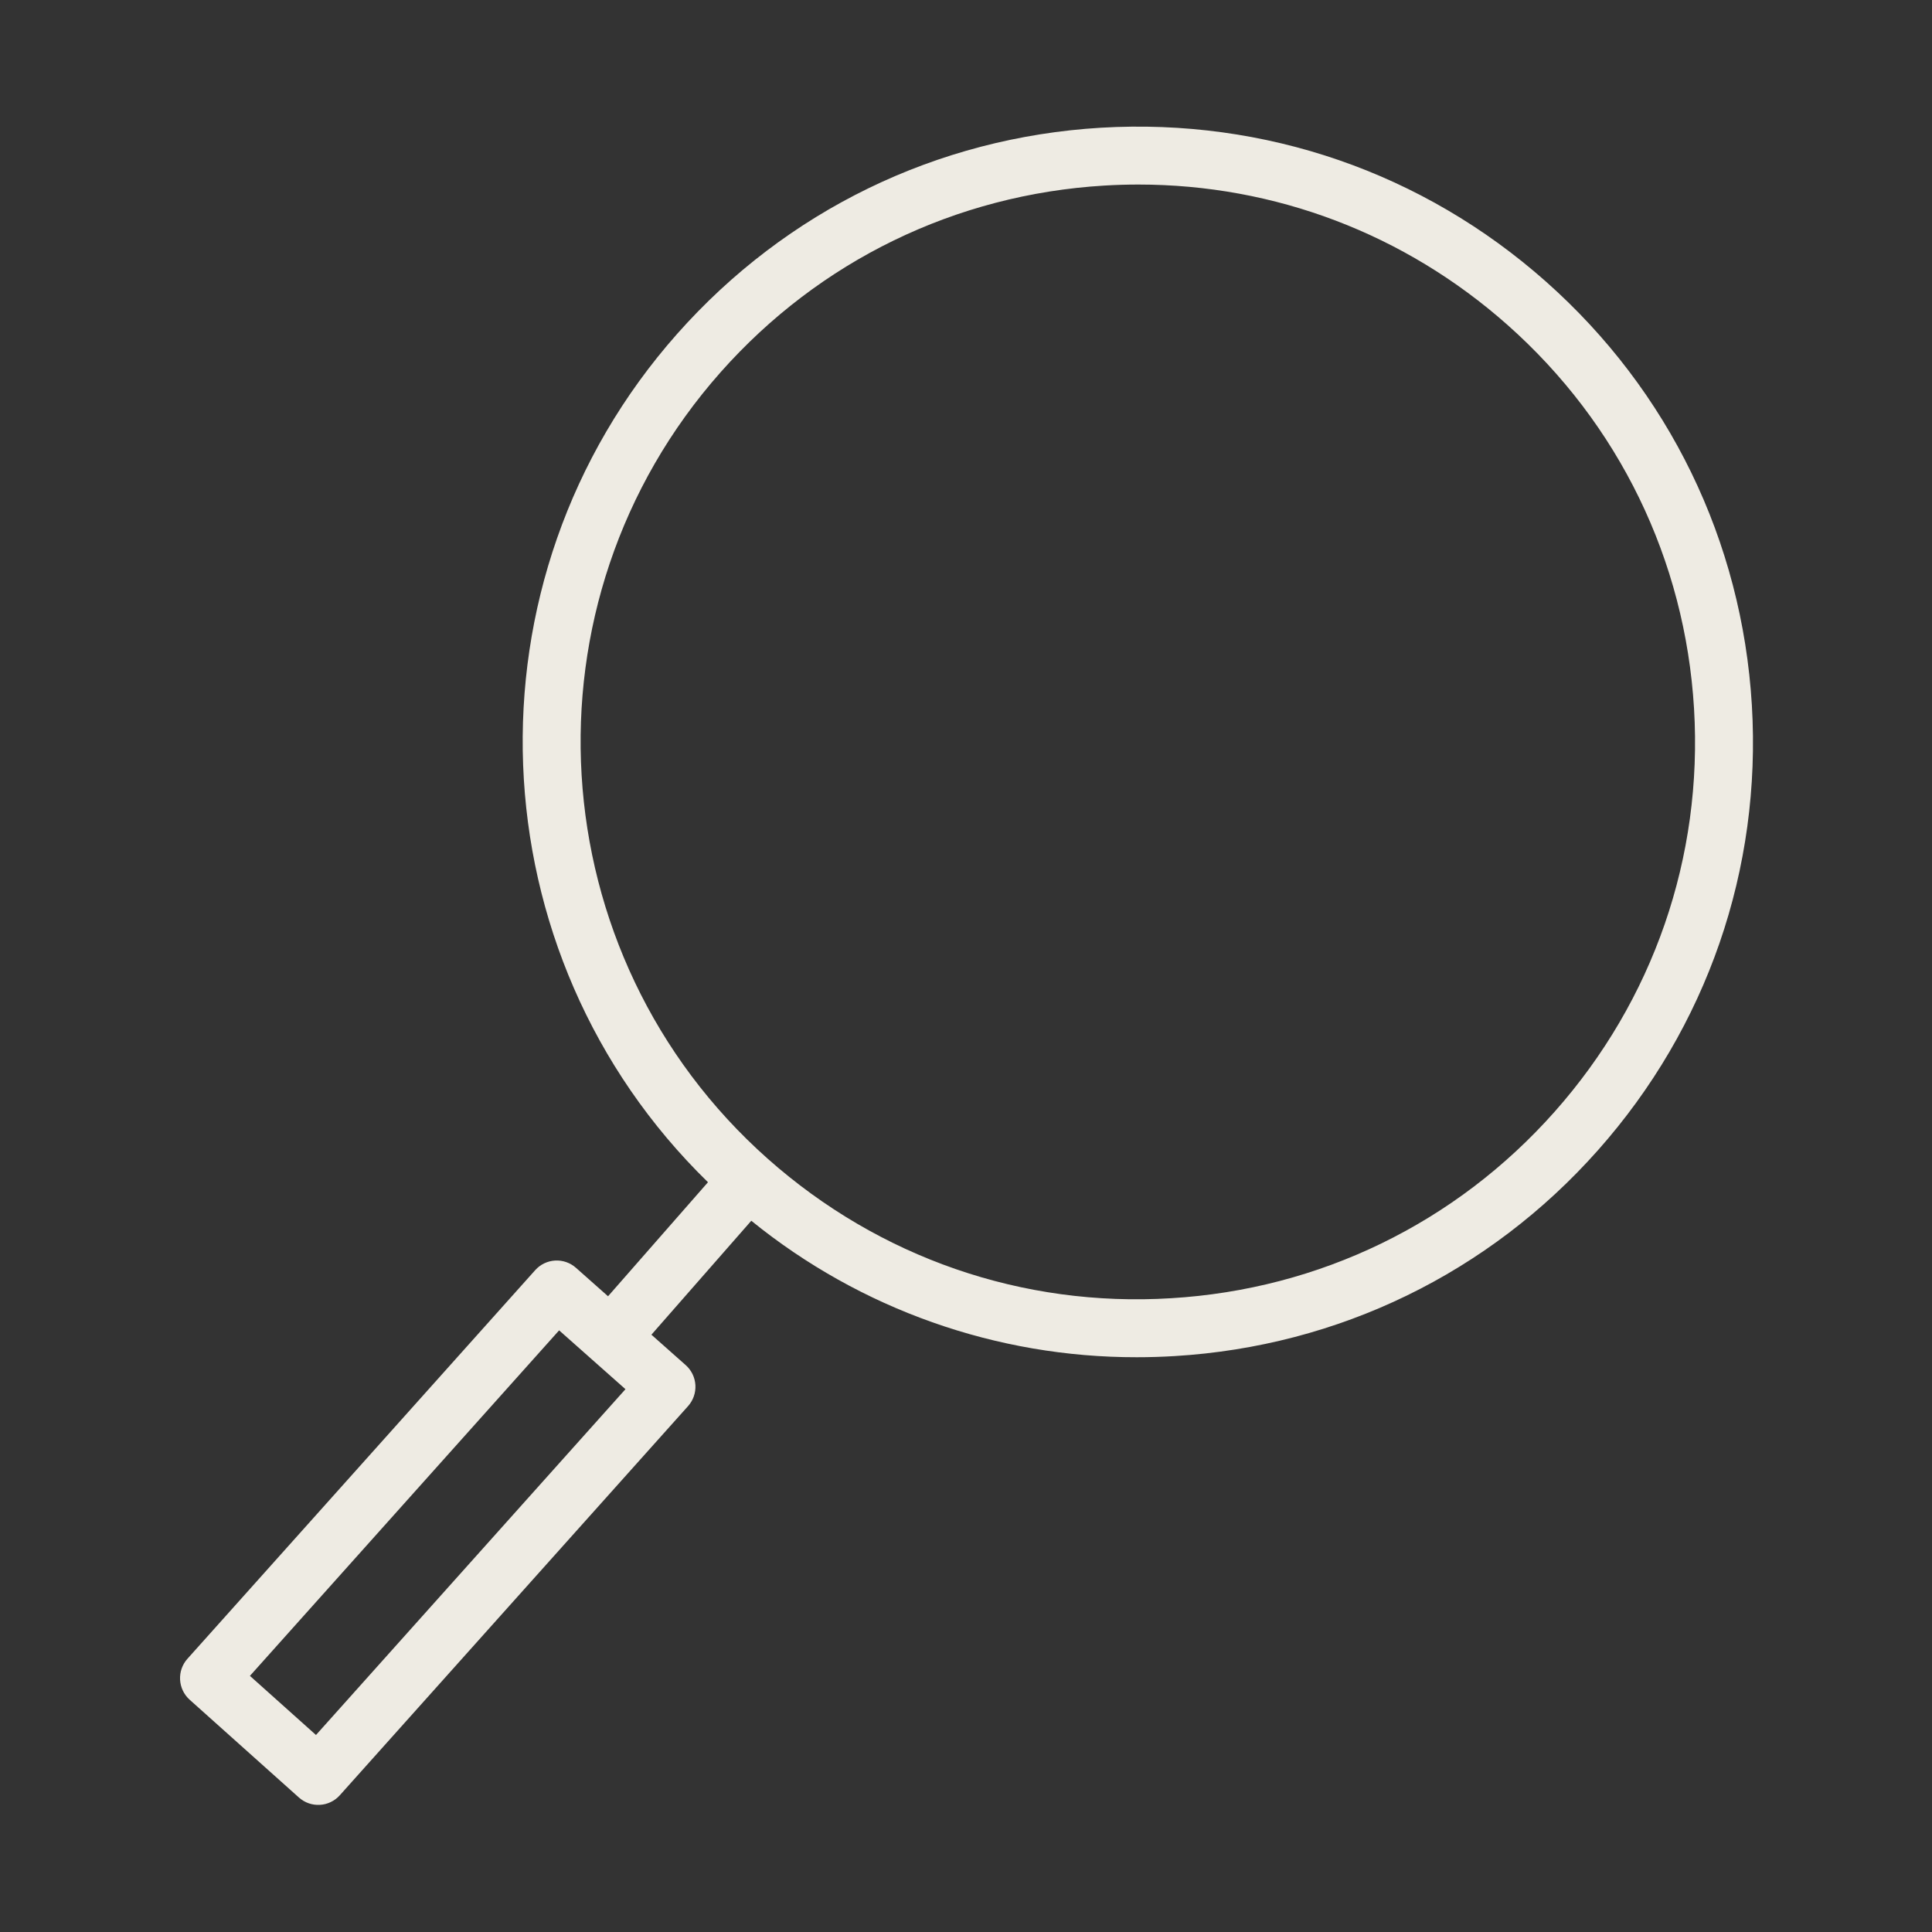
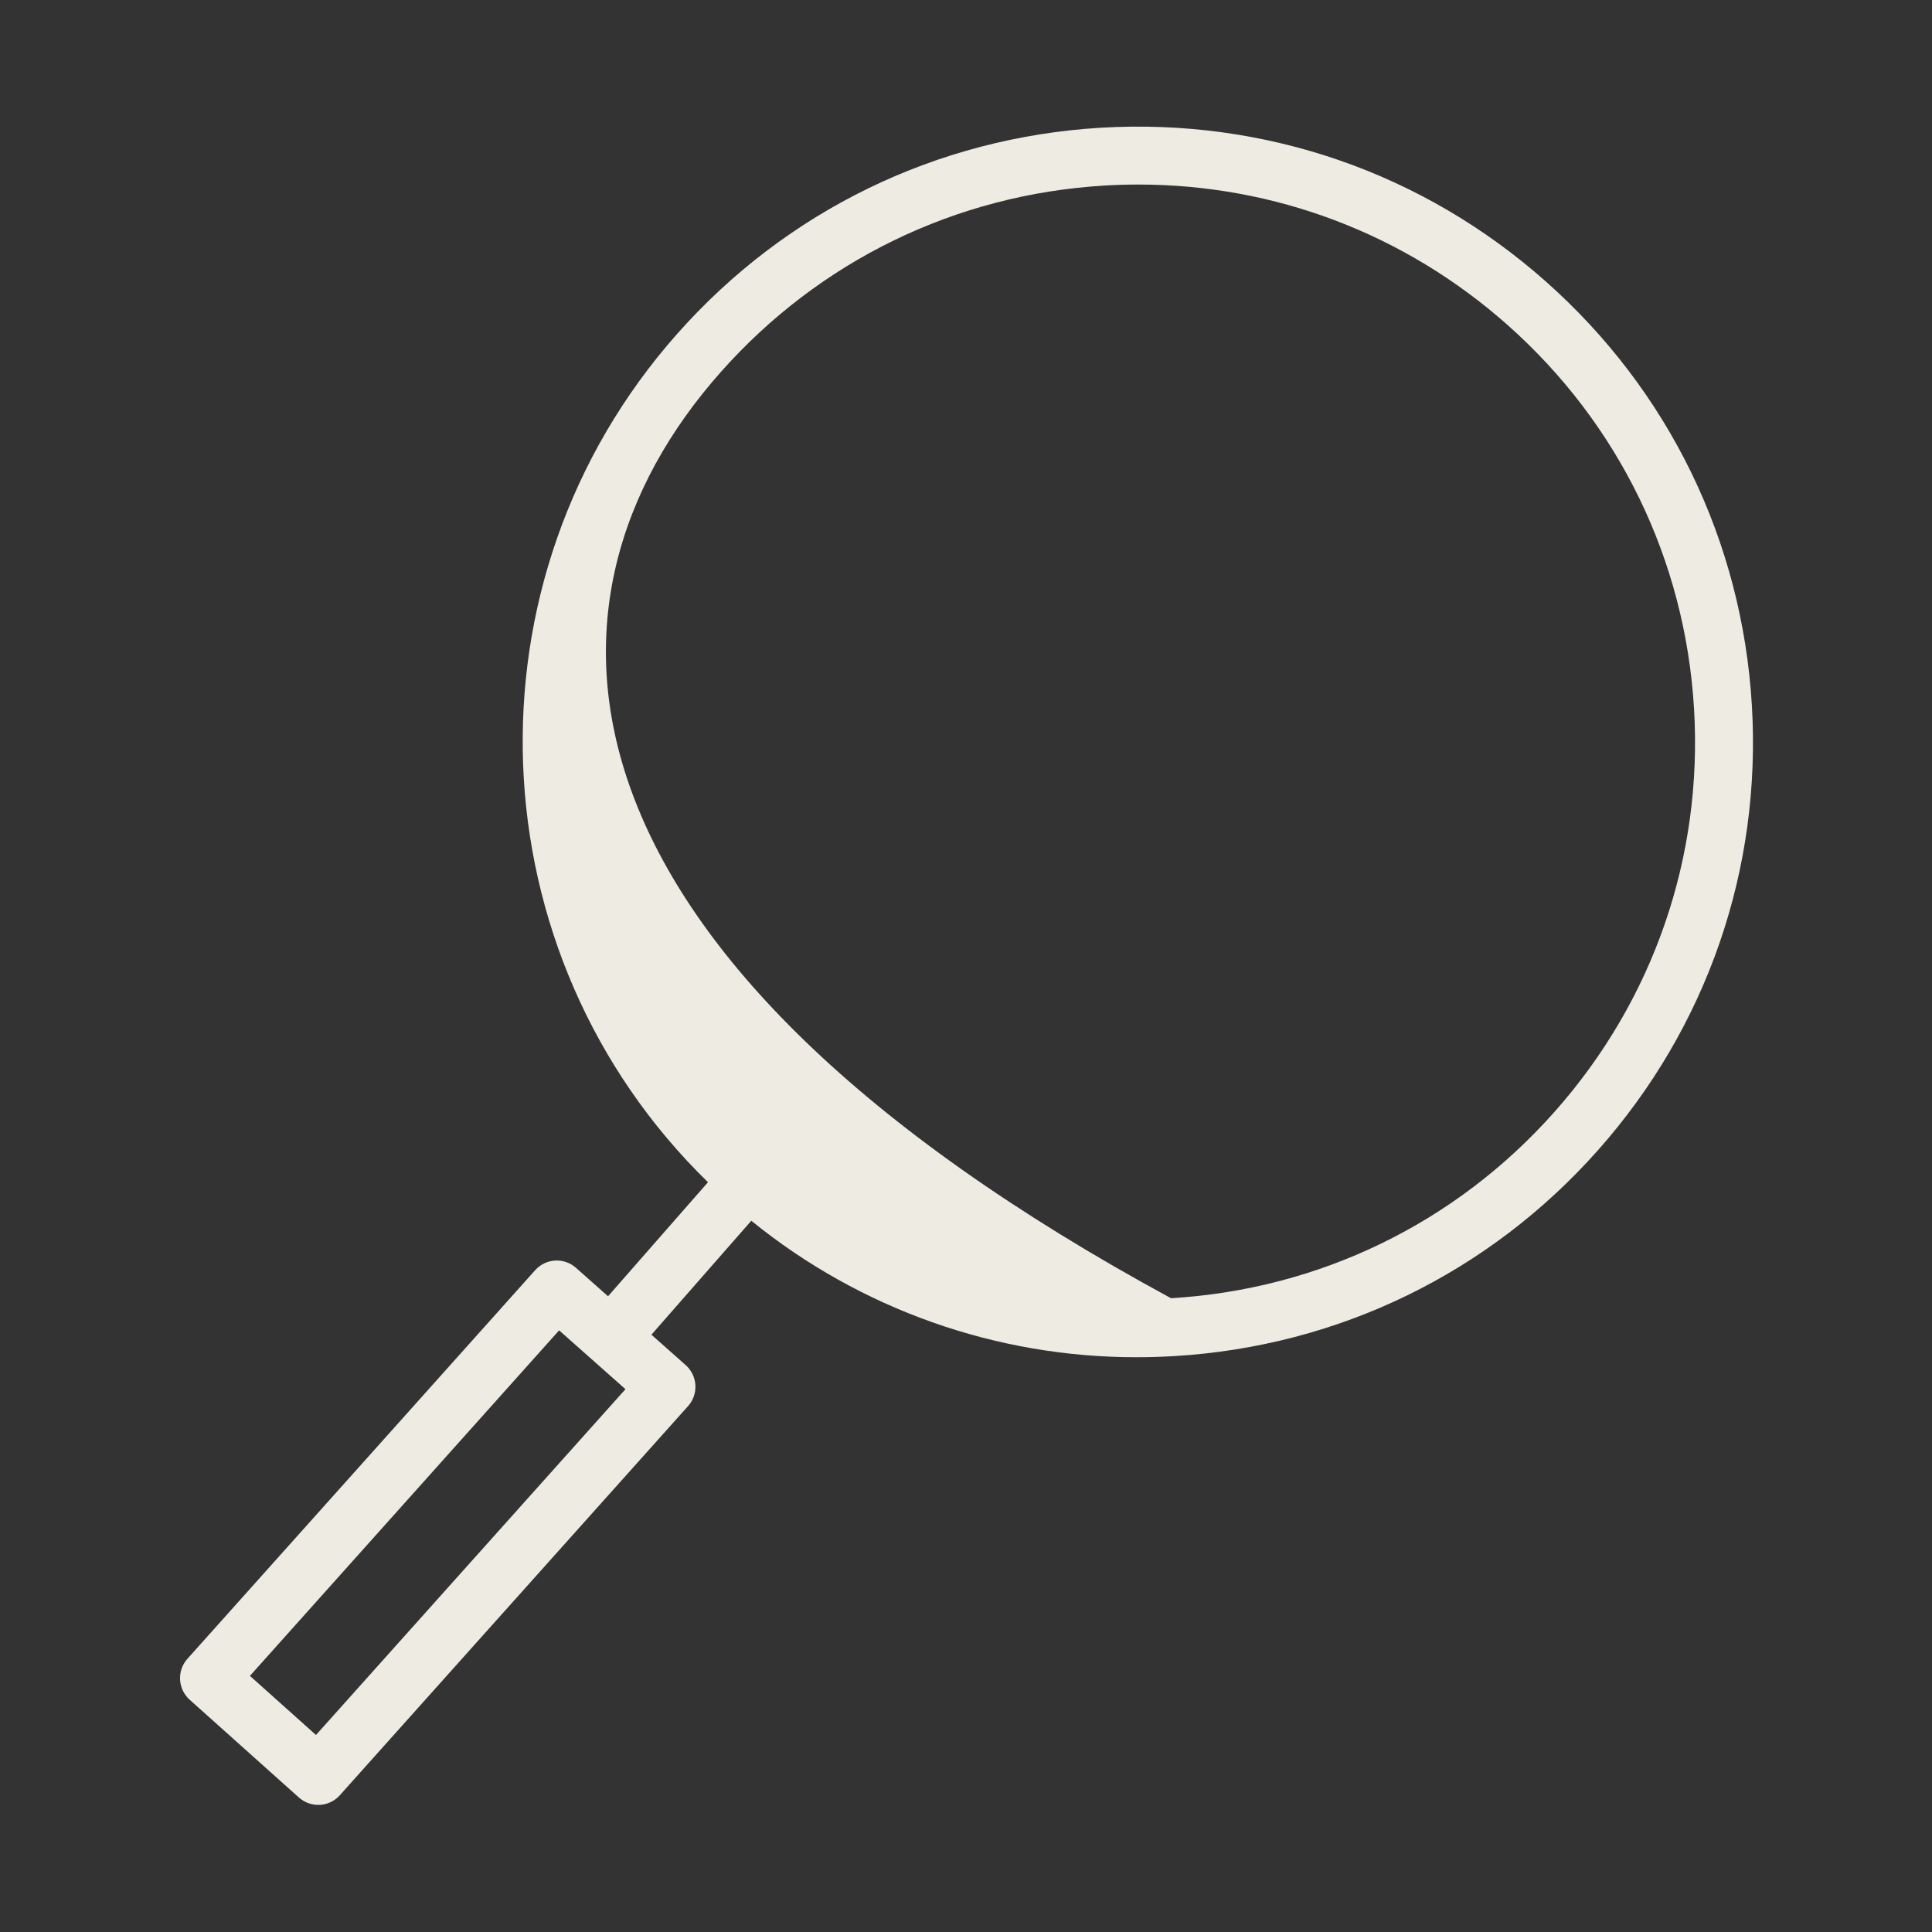
<svg xmlns="http://www.w3.org/2000/svg" width="100" height="100" viewBox="0 0 100 100" fill="none">
  <rect x="0" y="0" width="100" height="100" fill="#333333" stroke="none" />
-   <path fill-rule="evenodd" clip-rule="evenodd" d="M90.676 36.496C90.167 28.004 86.382 20.22 80.018 14.575C73.654 8.93 65.48 6.11 56.98 6.611C48.489 7.12 40.704 10.905 35.06 17.269C23.745 30.026 24.559 49.411 36.645 61.192L31.472 67.094L29.813 65.623C29.517 65.359 29.128 65.223 28.731 65.246C28.335 65.269 27.964 65.448 27.7 65.745L9.7 85.86C9.435 86.156 9.299 86.546 9.321 86.943C9.343 87.34 9.521 87.712 9.817 87.978L15.472 93.039C15.619 93.17 15.79 93.272 15.976 93.337C16.162 93.403 16.359 93.43 16.555 93.419C16.752 93.409 16.945 93.359 17.122 93.273C17.3 93.188 17.459 93.068 17.59 92.921L35.614 72.78C35.746 72.632 35.847 72.461 35.912 72.274C35.977 72.088 36.005 71.89 35.994 71.693C35.982 71.496 35.932 71.303 35.846 71.125C35.76 70.948 35.64 70.789 35.492 70.658L33.717 69.084L38.887 63.186C44.528 67.766 51.576 70.261 58.843 70.25C59.49 70.25 60.141 70.23 60.792 70.191C69.283 69.681 77.068 65.896 82.713 59.532C88.358 53.168 91.185 44.988 90.676 36.496ZM16.355 89.803L12.936 86.743L28.94 68.859L32.374 71.904L16.355 89.803ZM80.468 57.542C75.355 63.307 68.303 66.735 60.612 67.196C52.922 67.67 45.51 65.095 39.745 59.983C27.845 49.428 26.75 31.159 37.305 19.259C42.418 13.494 49.47 10.066 57.161 9.605C57.751 9.569 58.339 9.552 58.926 9.552C65.98 9.552 72.706 12.098 78.029 16.819C83.794 21.932 87.222 28.984 87.683 36.675C88.143 44.367 85.58 51.778 80.468 57.542Z" fill="#EEEBE3" />
+   <path fill-rule="evenodd" clip-rule="evenodd" d="M90.676 36.496C90.167 28.004 86.382 20.22 80.018 14.575C73.654 8.93 65.48 6.11 56.98 6.611C48.489 7.12 40.704 10.905 35.06 17.269C23.745 30.026 24.559 49.411 36.645 61.192L31.472 67.094L29.813 65.623C29.517 65.359 29.128 65.223 28.731 65.246C28.335 65.269 27.964 65.448 27.7 65.745L9.7 85.86C9.435 86.156 9.299 86.546 9.321 86.943C9.343 87.34 9.521 87.712 9.817 87.978L15.472 93.039C15.619 93.17 15.79 93.272 15.976 93.337C16.162 93.403 16.359 93.43 16.555 93.419C16.752 93.409 16.945 93.359 17.122 93.273C17.3 93.188 17.459 93.068 17.59 92.921L35.614 72.78C35.746 72.632 35.847 72.461 35.912 72.274C35.977 72.088 36.005 71.89 35.994 71.693C35.982 71.496 35.932 71.303 35.846 71.125C35.76 70.948 35.64 70.789 35.492 70.658L33.717 69.084L38.887 63.186C44.528 67.766 51.576 70.261 58.843 70.25C59.49 70.25 60.141 70.23 60.792 70.191C69.283 69.681 77.068 65.896 82.713 59.532C88.358 53.168 91.185 44.988 90.676 36.496ZM16.355 89.803L12.936 86.743L28.94 68.859L32.374 71.904L16.355 89.803ZM80.468 57.542C75.355 63.307 68.303 66.735 60.612 67.196C27.845 49.428 26.75 31.159 37.305 19.259C42.418 13.494 49.47 10.066 57.161 9.605C57.751 9.569 58.339 9.552 58.926 9.552C65.98 9.552 72.706 12.098 78.029 16.819C83.794 21.932 87.222 28.984 87.683 36.675C88.143 44.367 85.58 51.778 80.468 57.542Z" fill="#EEEBE3" />
</svg>